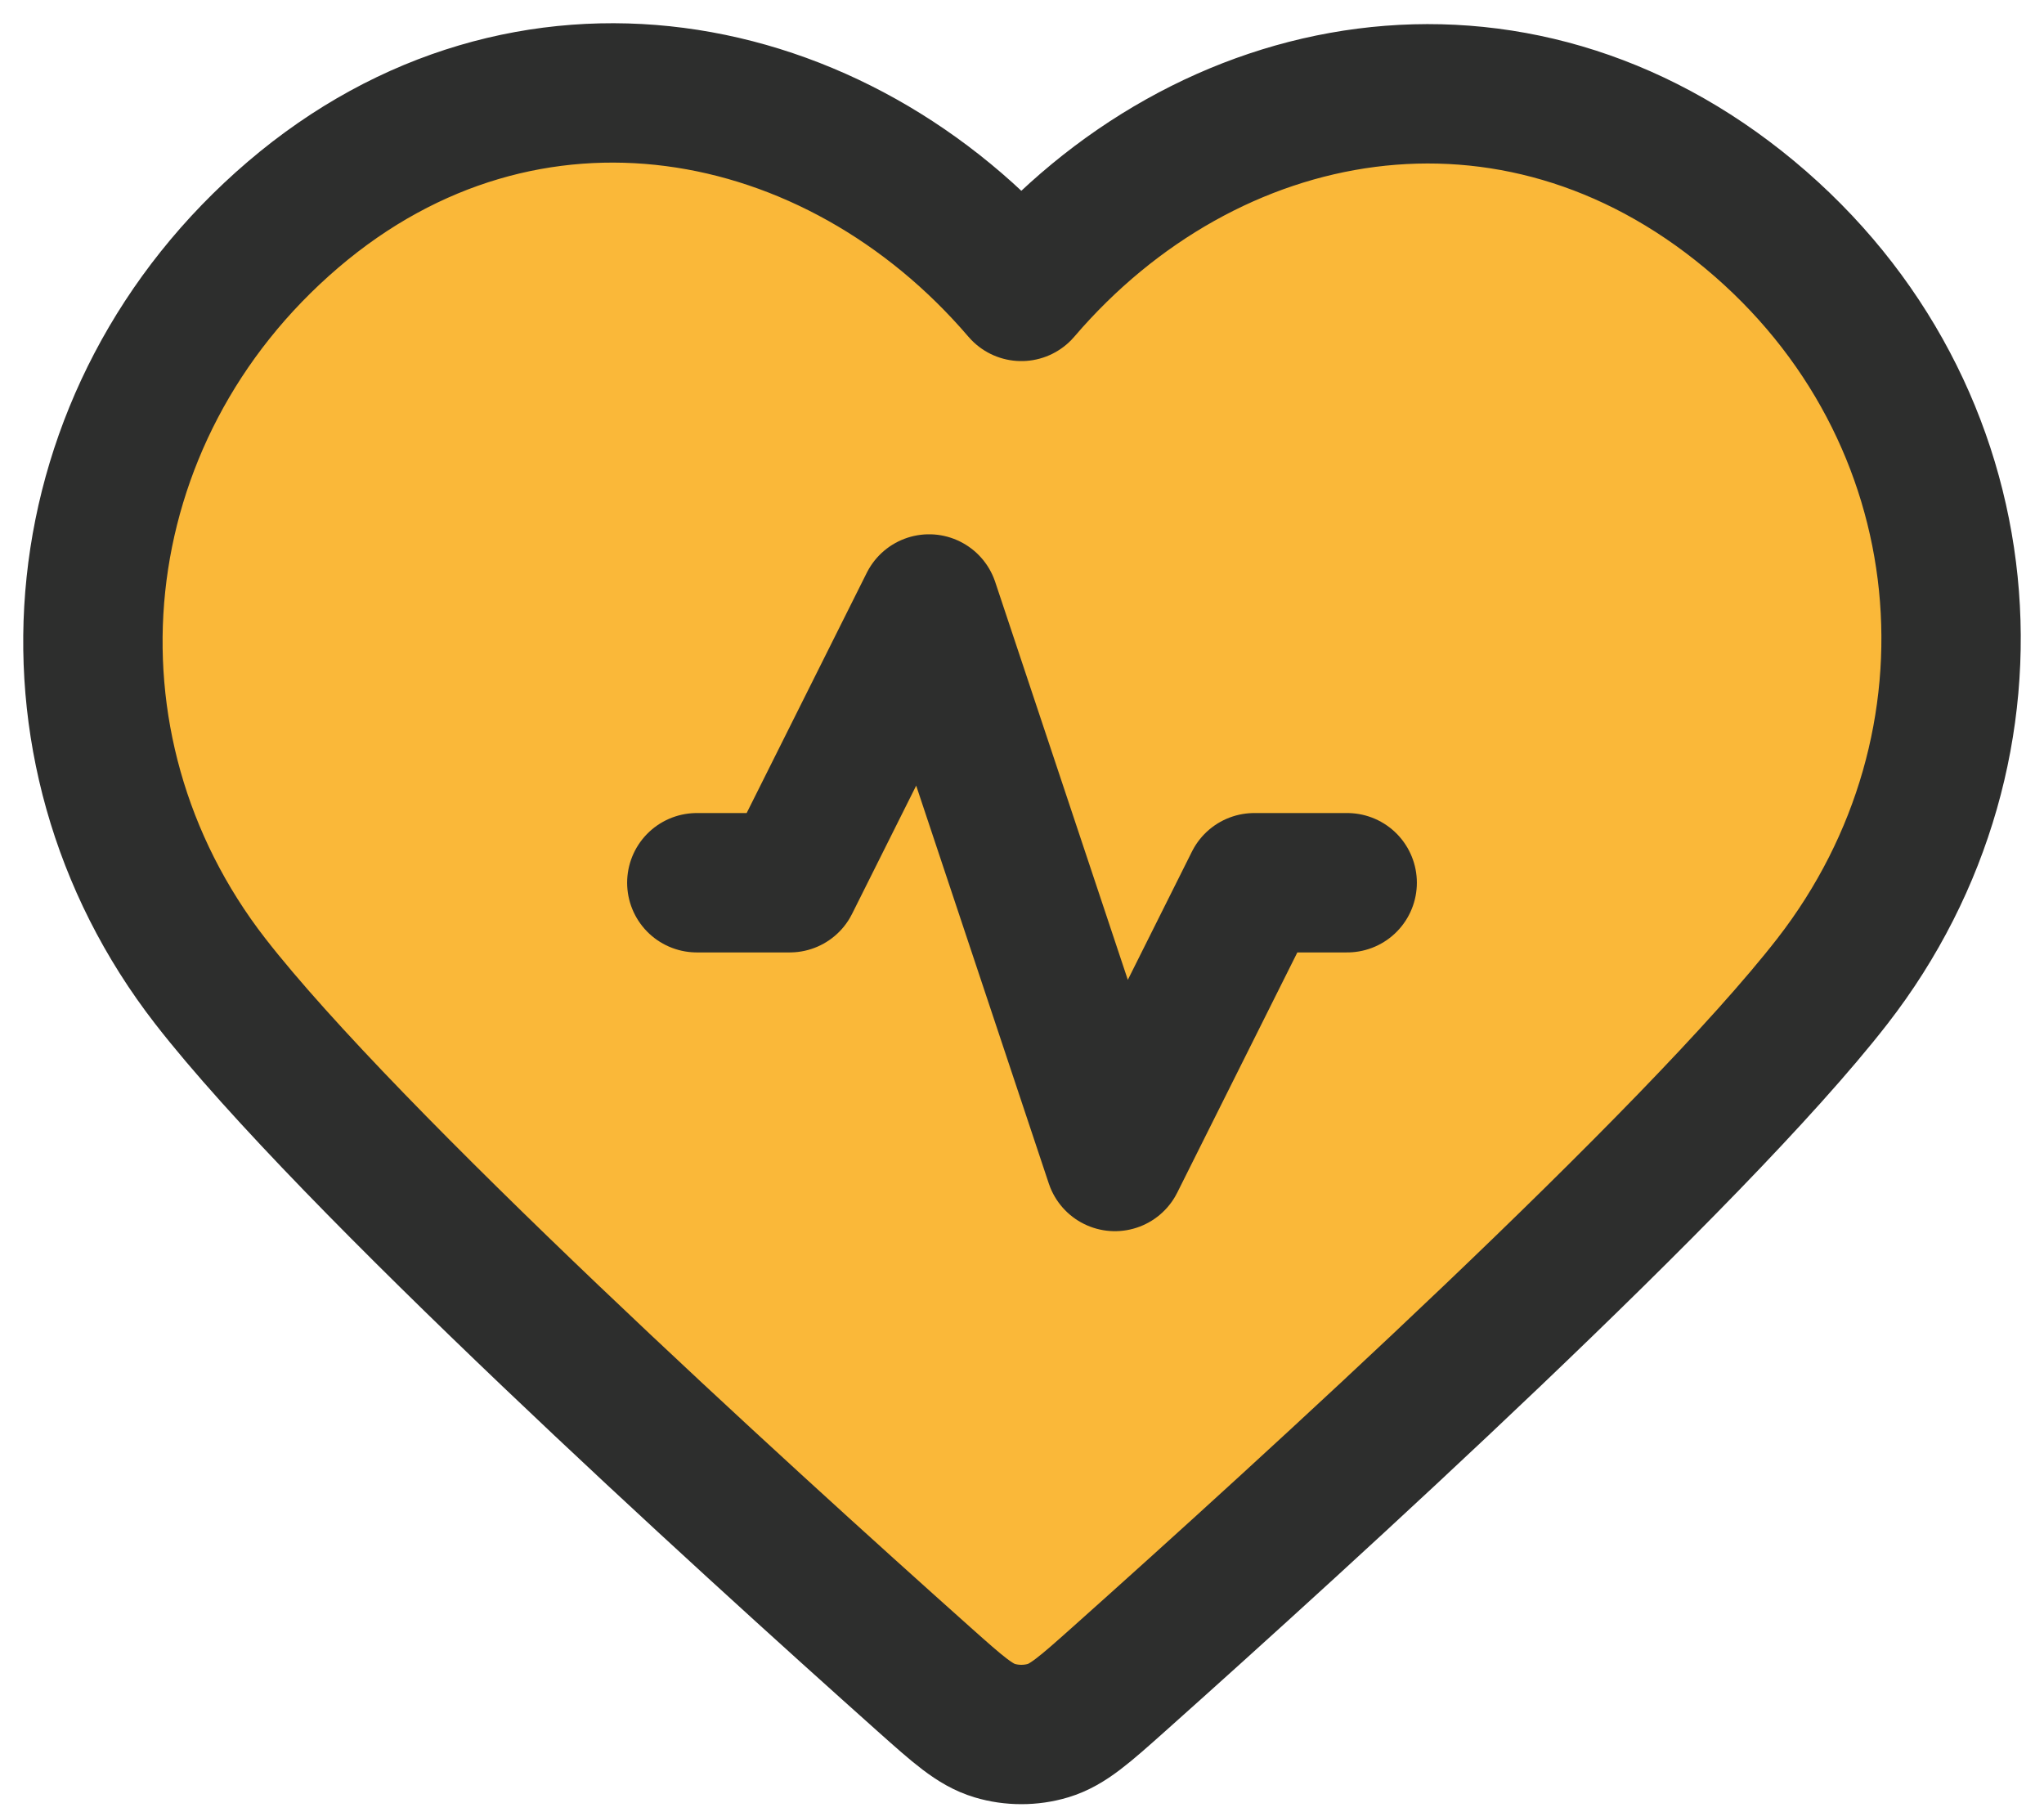
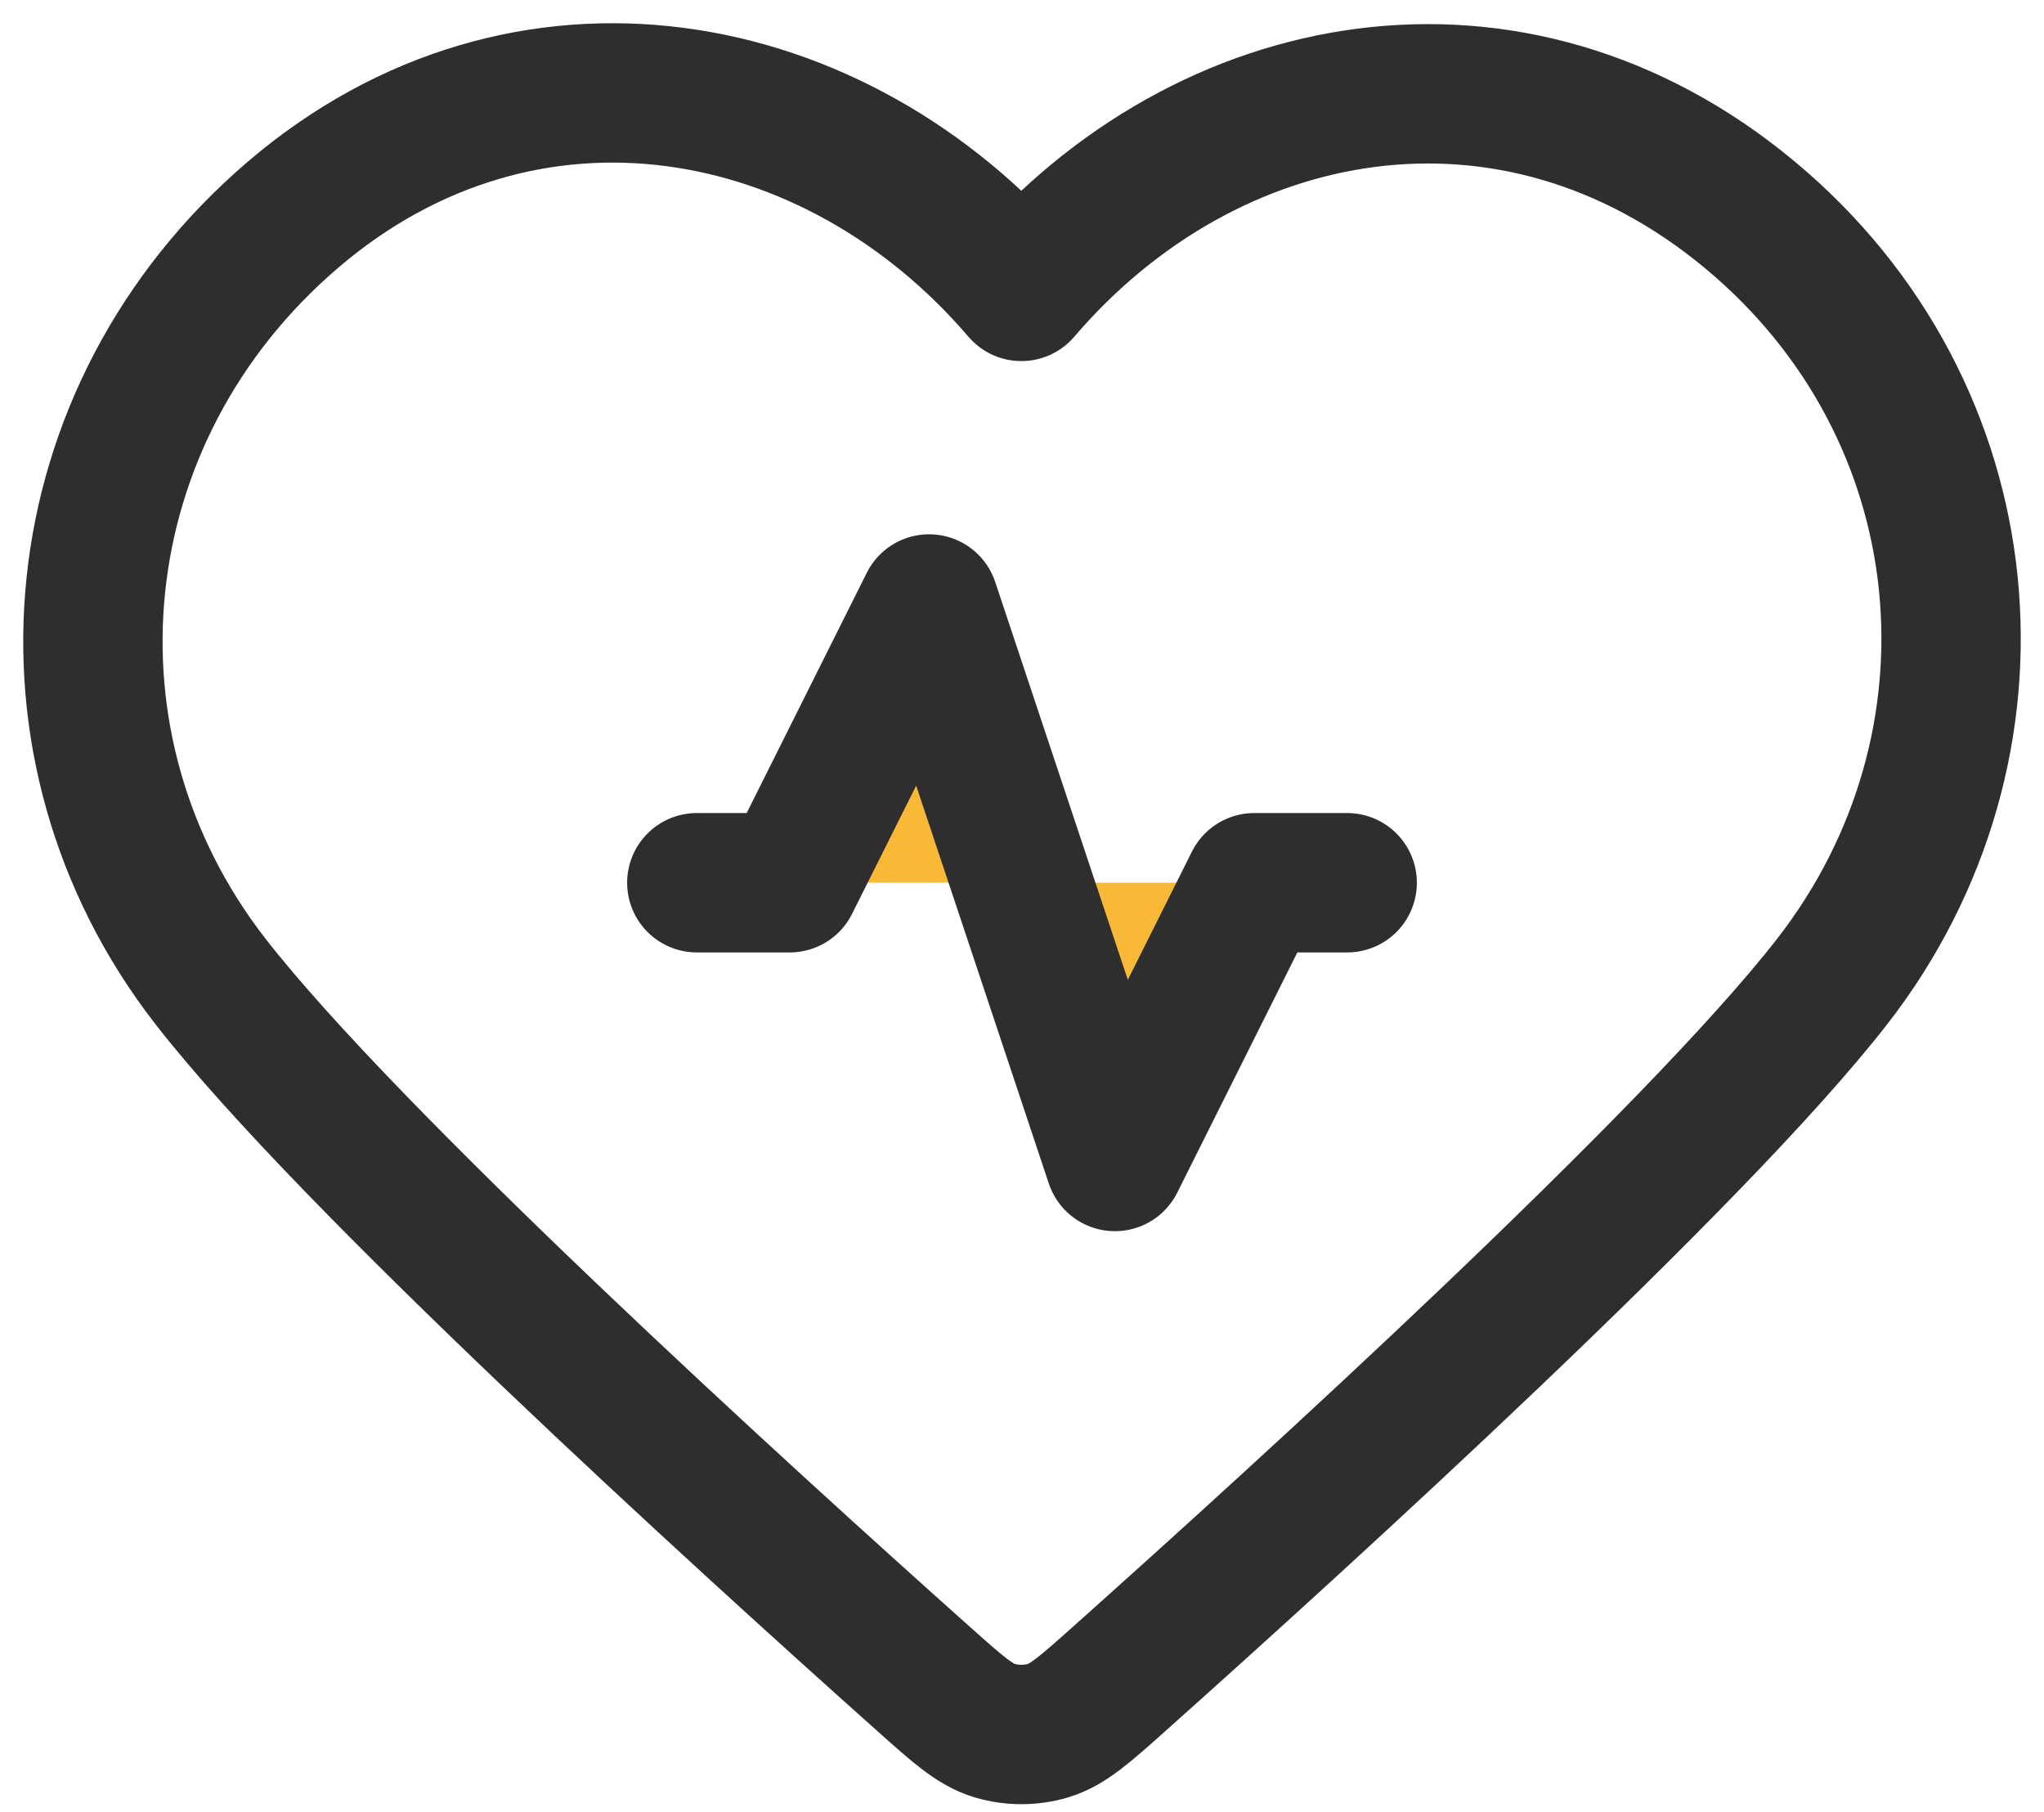
<svg xmlns="http://www.w3.org/2000/svg" width="44" height="39" viewBox="0 0 44 39" fill="none">
-   <path fill-rule="evenodd" clip-rule="evenodd" d="M21.986 6.272C17.988 1.597 11.319 0.339 6.309 4.62C1.299 8.901 0.594 16.058 4.528 21.121C7.5 24.945 15.943 32.622 19.896 36.15C20.623 36.798 20.986 37.123 21.412 37.25C21.781 37.361 22.192 37.361 22.561 37.25C22.986 37.123 23.35 36.798 24.077 36.15C28.03 32.622 36.472 24.945 39.444 21.121C43.379 16.058 42.759 8.856 37.663 4.62C32.567 0.384 25.985 1.597 21.986 6.272Z" fill="#FAB839" />
  <path d="M29 19H27L24 25L20 13L17 19H15" fill="#FAB839" />
  <path d="M29 19H27L24 25L20 13L17 19H15M21.986 6.272C17.988 1.597 11.319 0.339 6.309 4.62C1.299 8.901 0.594 16.058 4.528 21.121C7.5 24.945 15.943 32.622 19.896 36.15C20.623 36.798 20.986 37.123 21.412 37.25C21.781 37.361 22.192 37.361 22.561 37.25C22.986 37.123 23.35 36.798 24.077 36.15C28.03 32.622 36.472 24.945 39.444 21.121C43.379 16.058 42.759 8.856 37.663 4.62C32.567 0.384 25.985 1.597 21.986 6.272Z" stroke="#2D2E2D" stroke-width="3" stroke-linecap="round" stroke-linejoin="round" />
</svg>